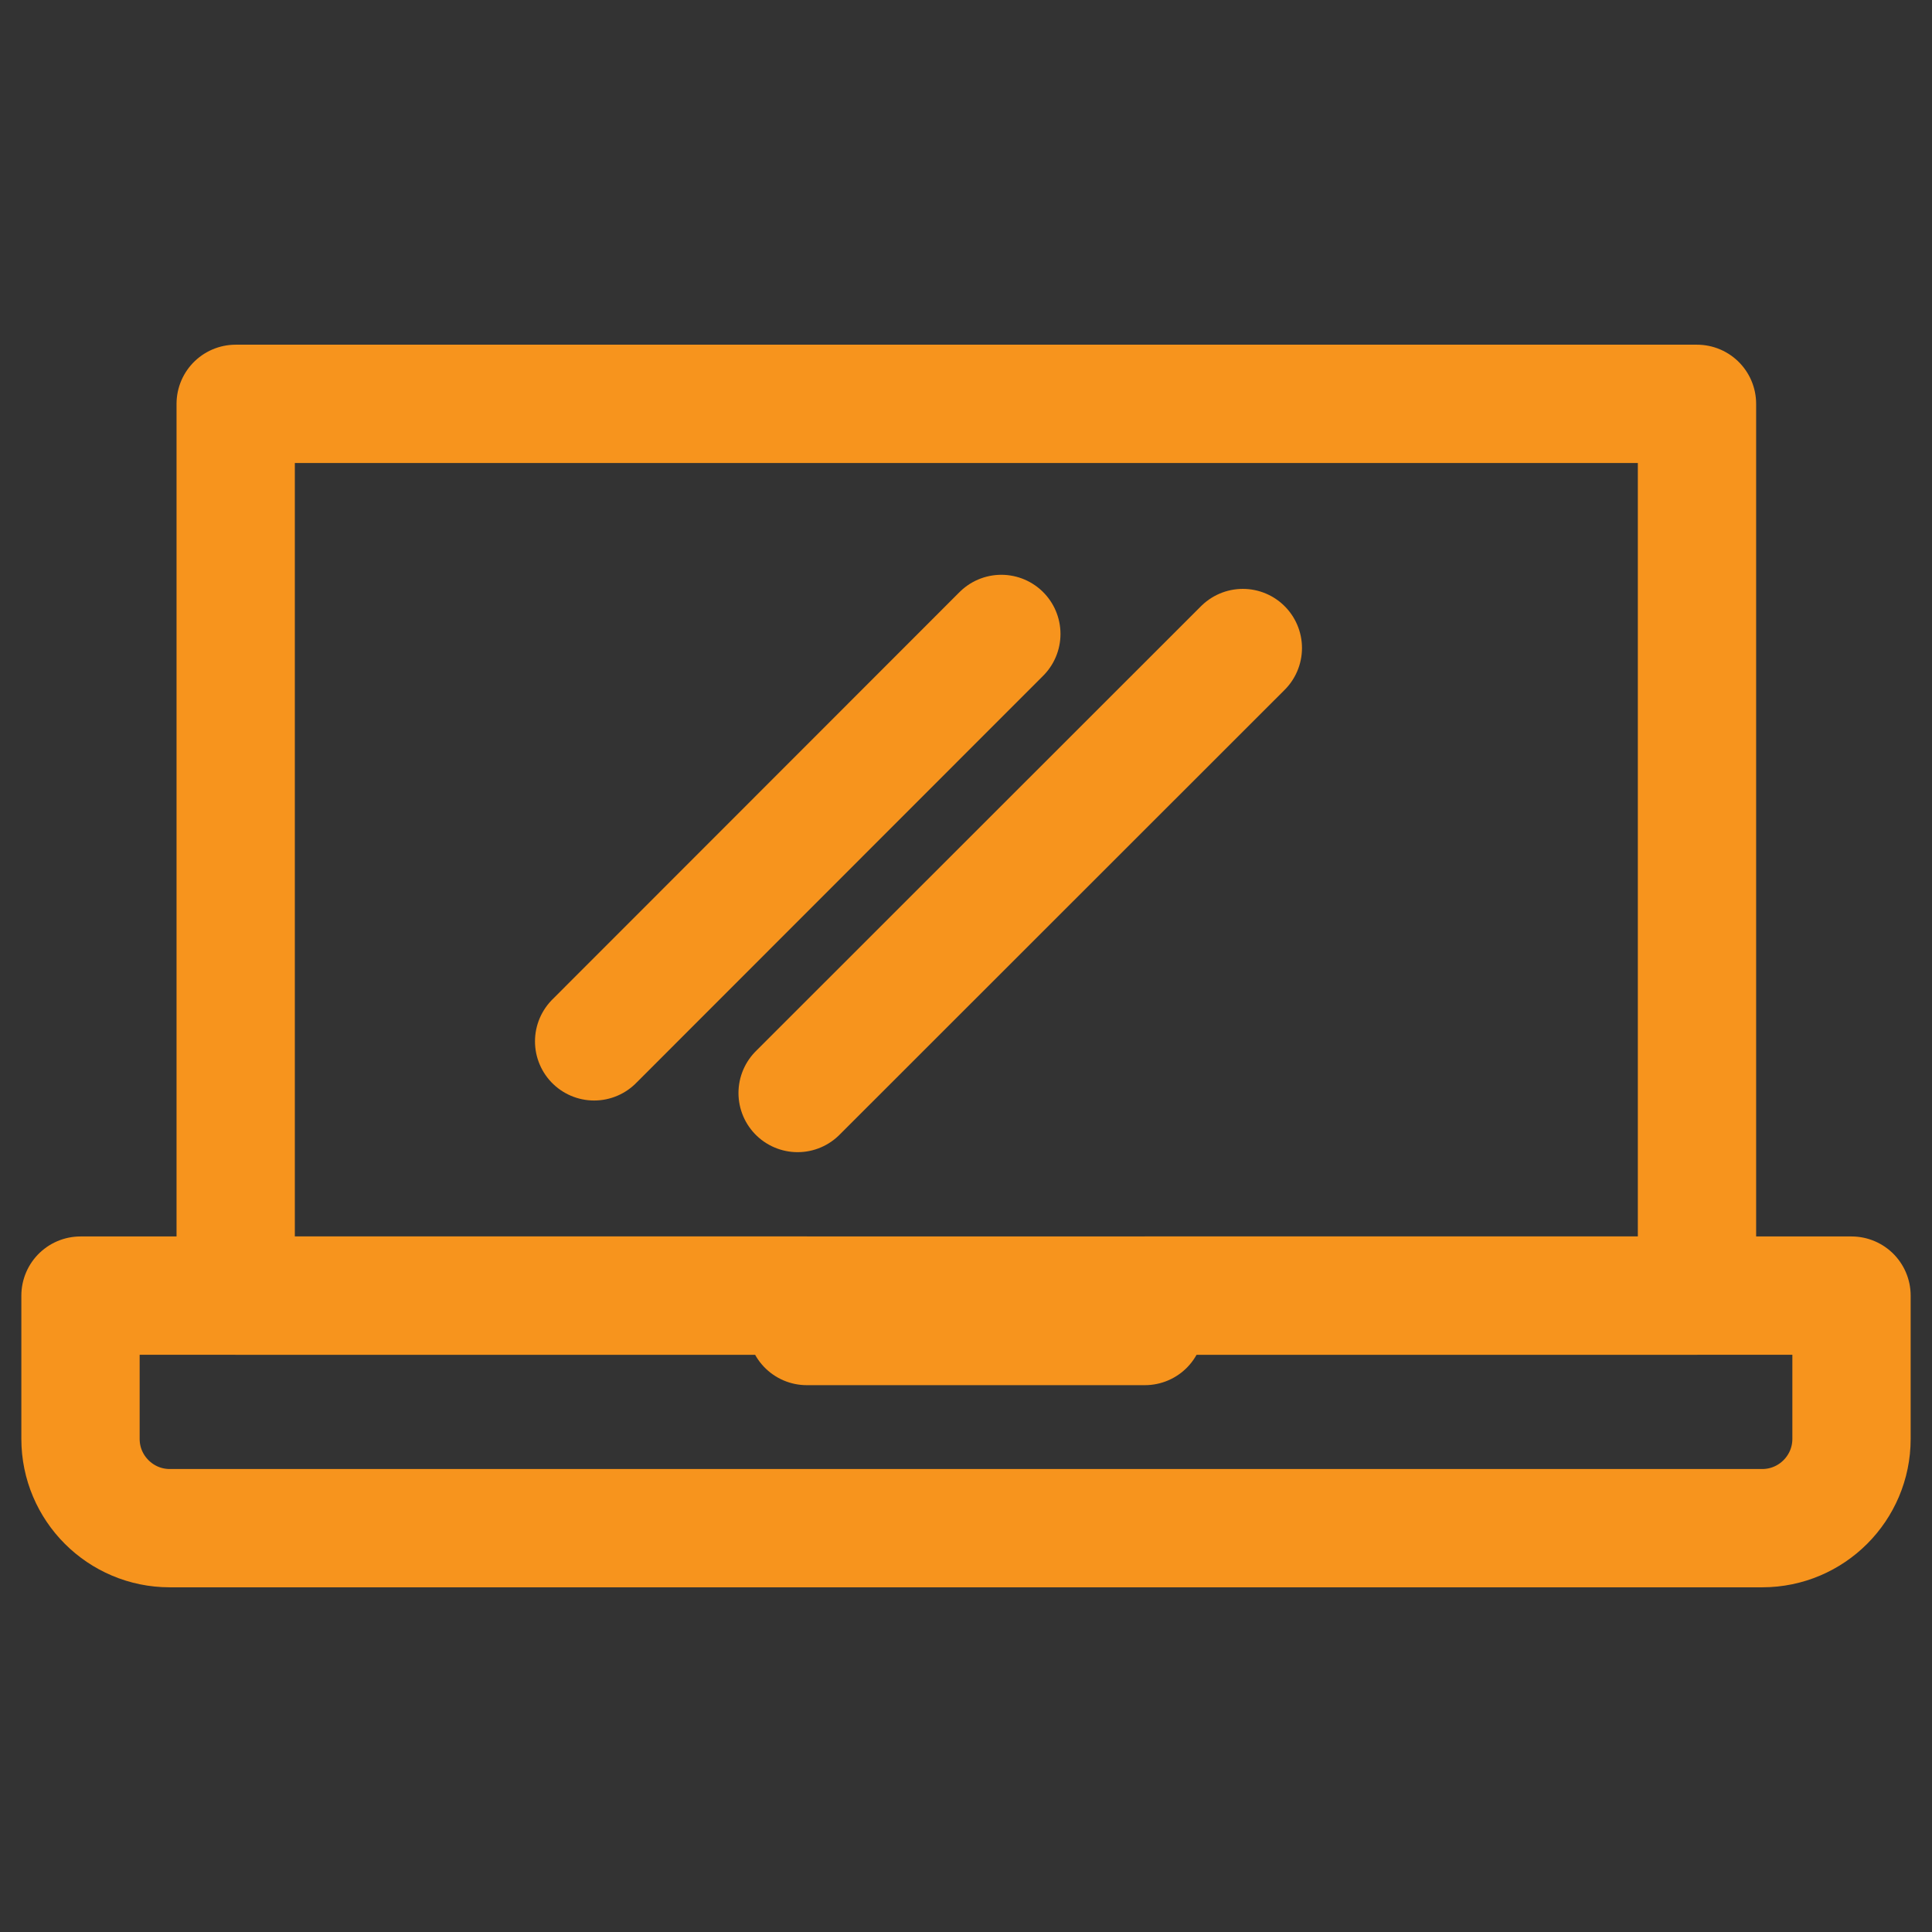
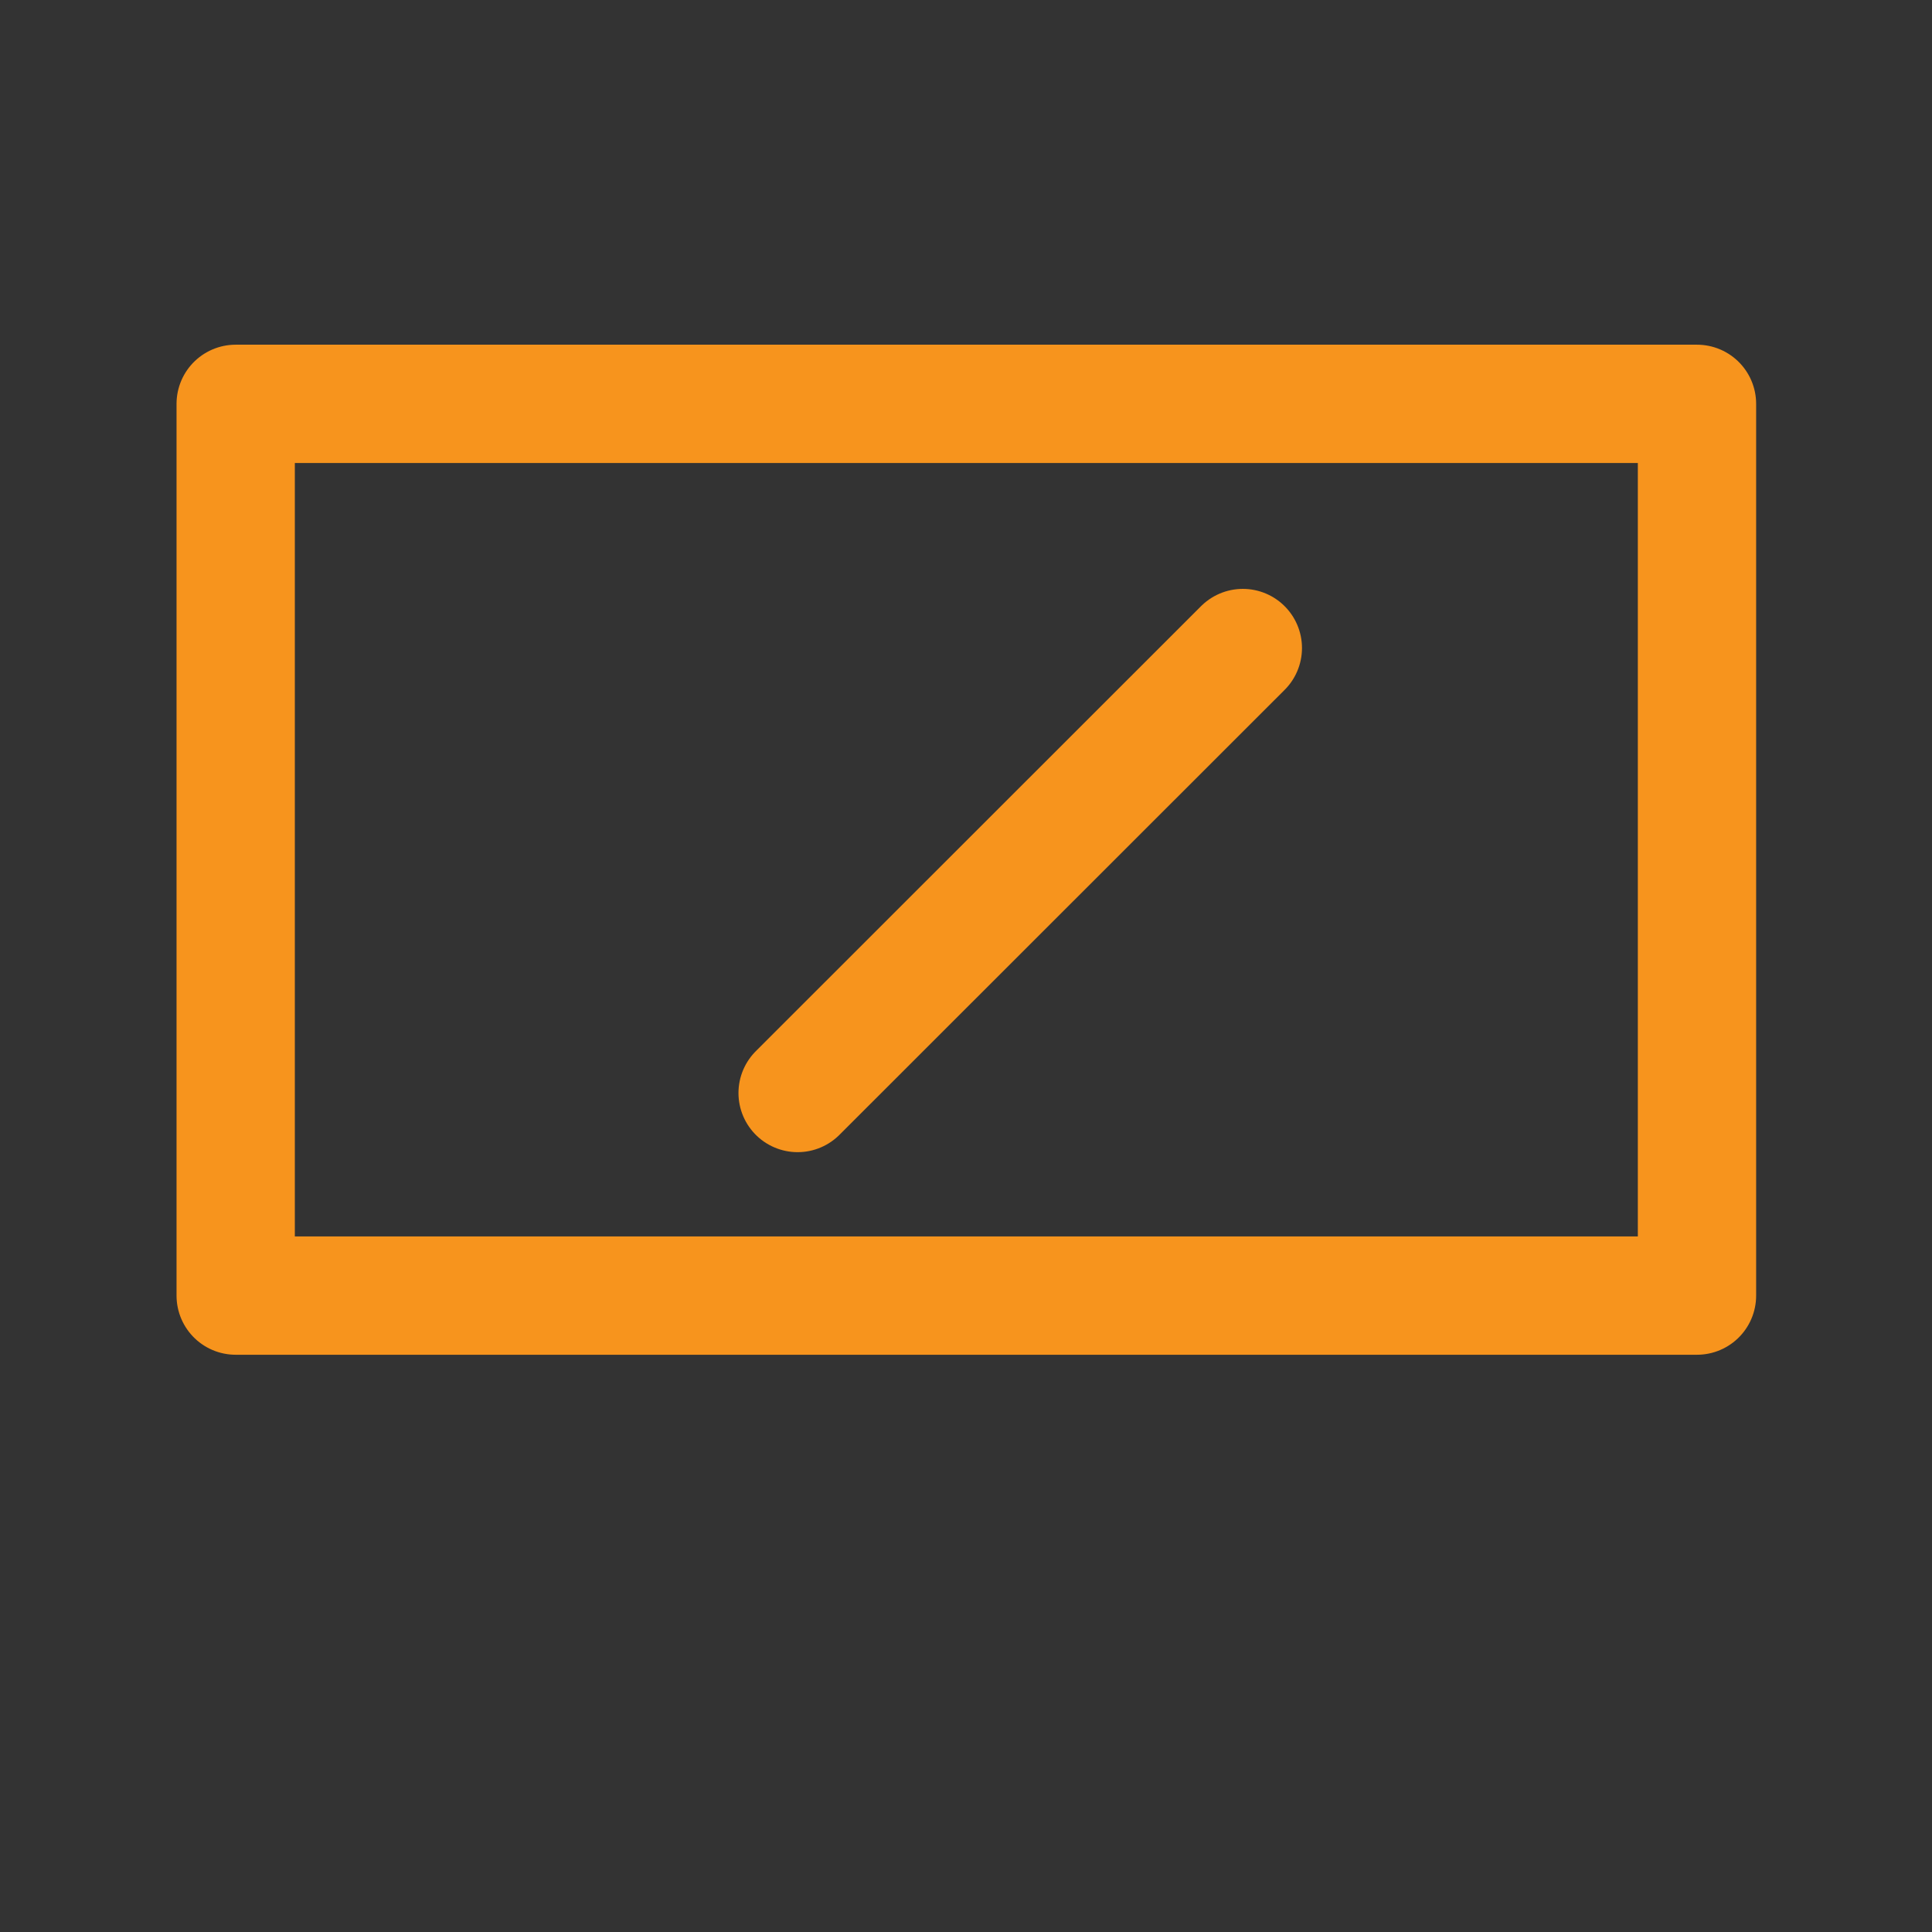
<svg xmlns="http://www.w3.org/2000/svg" version="1.1" id="Layer_1" x="0px" y="0px" viewBox="0 0 864 864" style="enable-background:new 0 0 864 864;" xml:space="preserve">
  <rect x="0" y="0" width="864" height="864" fill="#333333" stroke="none" />
  <style type="text/css">
	.st0{fill:none;stroke:#FFFFFF;stroke-width:46.144;stroke-linecap:round;stroke-linejoin:round;stroke-miterlimit:10;}
	.st1{fill:none;stroke:#F7941D;stroke-width:52.904;stroke-linecap:round;stroke-linejoin:round;stroke-miterlimit:10;}
</style>
  <g>
    <rect x="105.4" y="180.6" class="st0" width="653.5" height="398.8" />
    <rect x="105.4" y="180.6" class="st1" width="653.5" height="398.8" />
    <g>
-       <path class="st1" d="M512,579.4V593H360.8v-13.6H36v64.1c0,22,17.9,39.9,39.9,39.9h712.2c22,0,39.9-17.9,39.9-39.9v-64.1H512z" />
-     </g>
-     <line class="st1" x1="265.7" y1="465.7" x2="447.8" y2="283.5" />
+       </g>
    <line class="st1" x1="356.7" y1="488.8" x2="555.8" y2="289.8" />
  </g>
</svg>